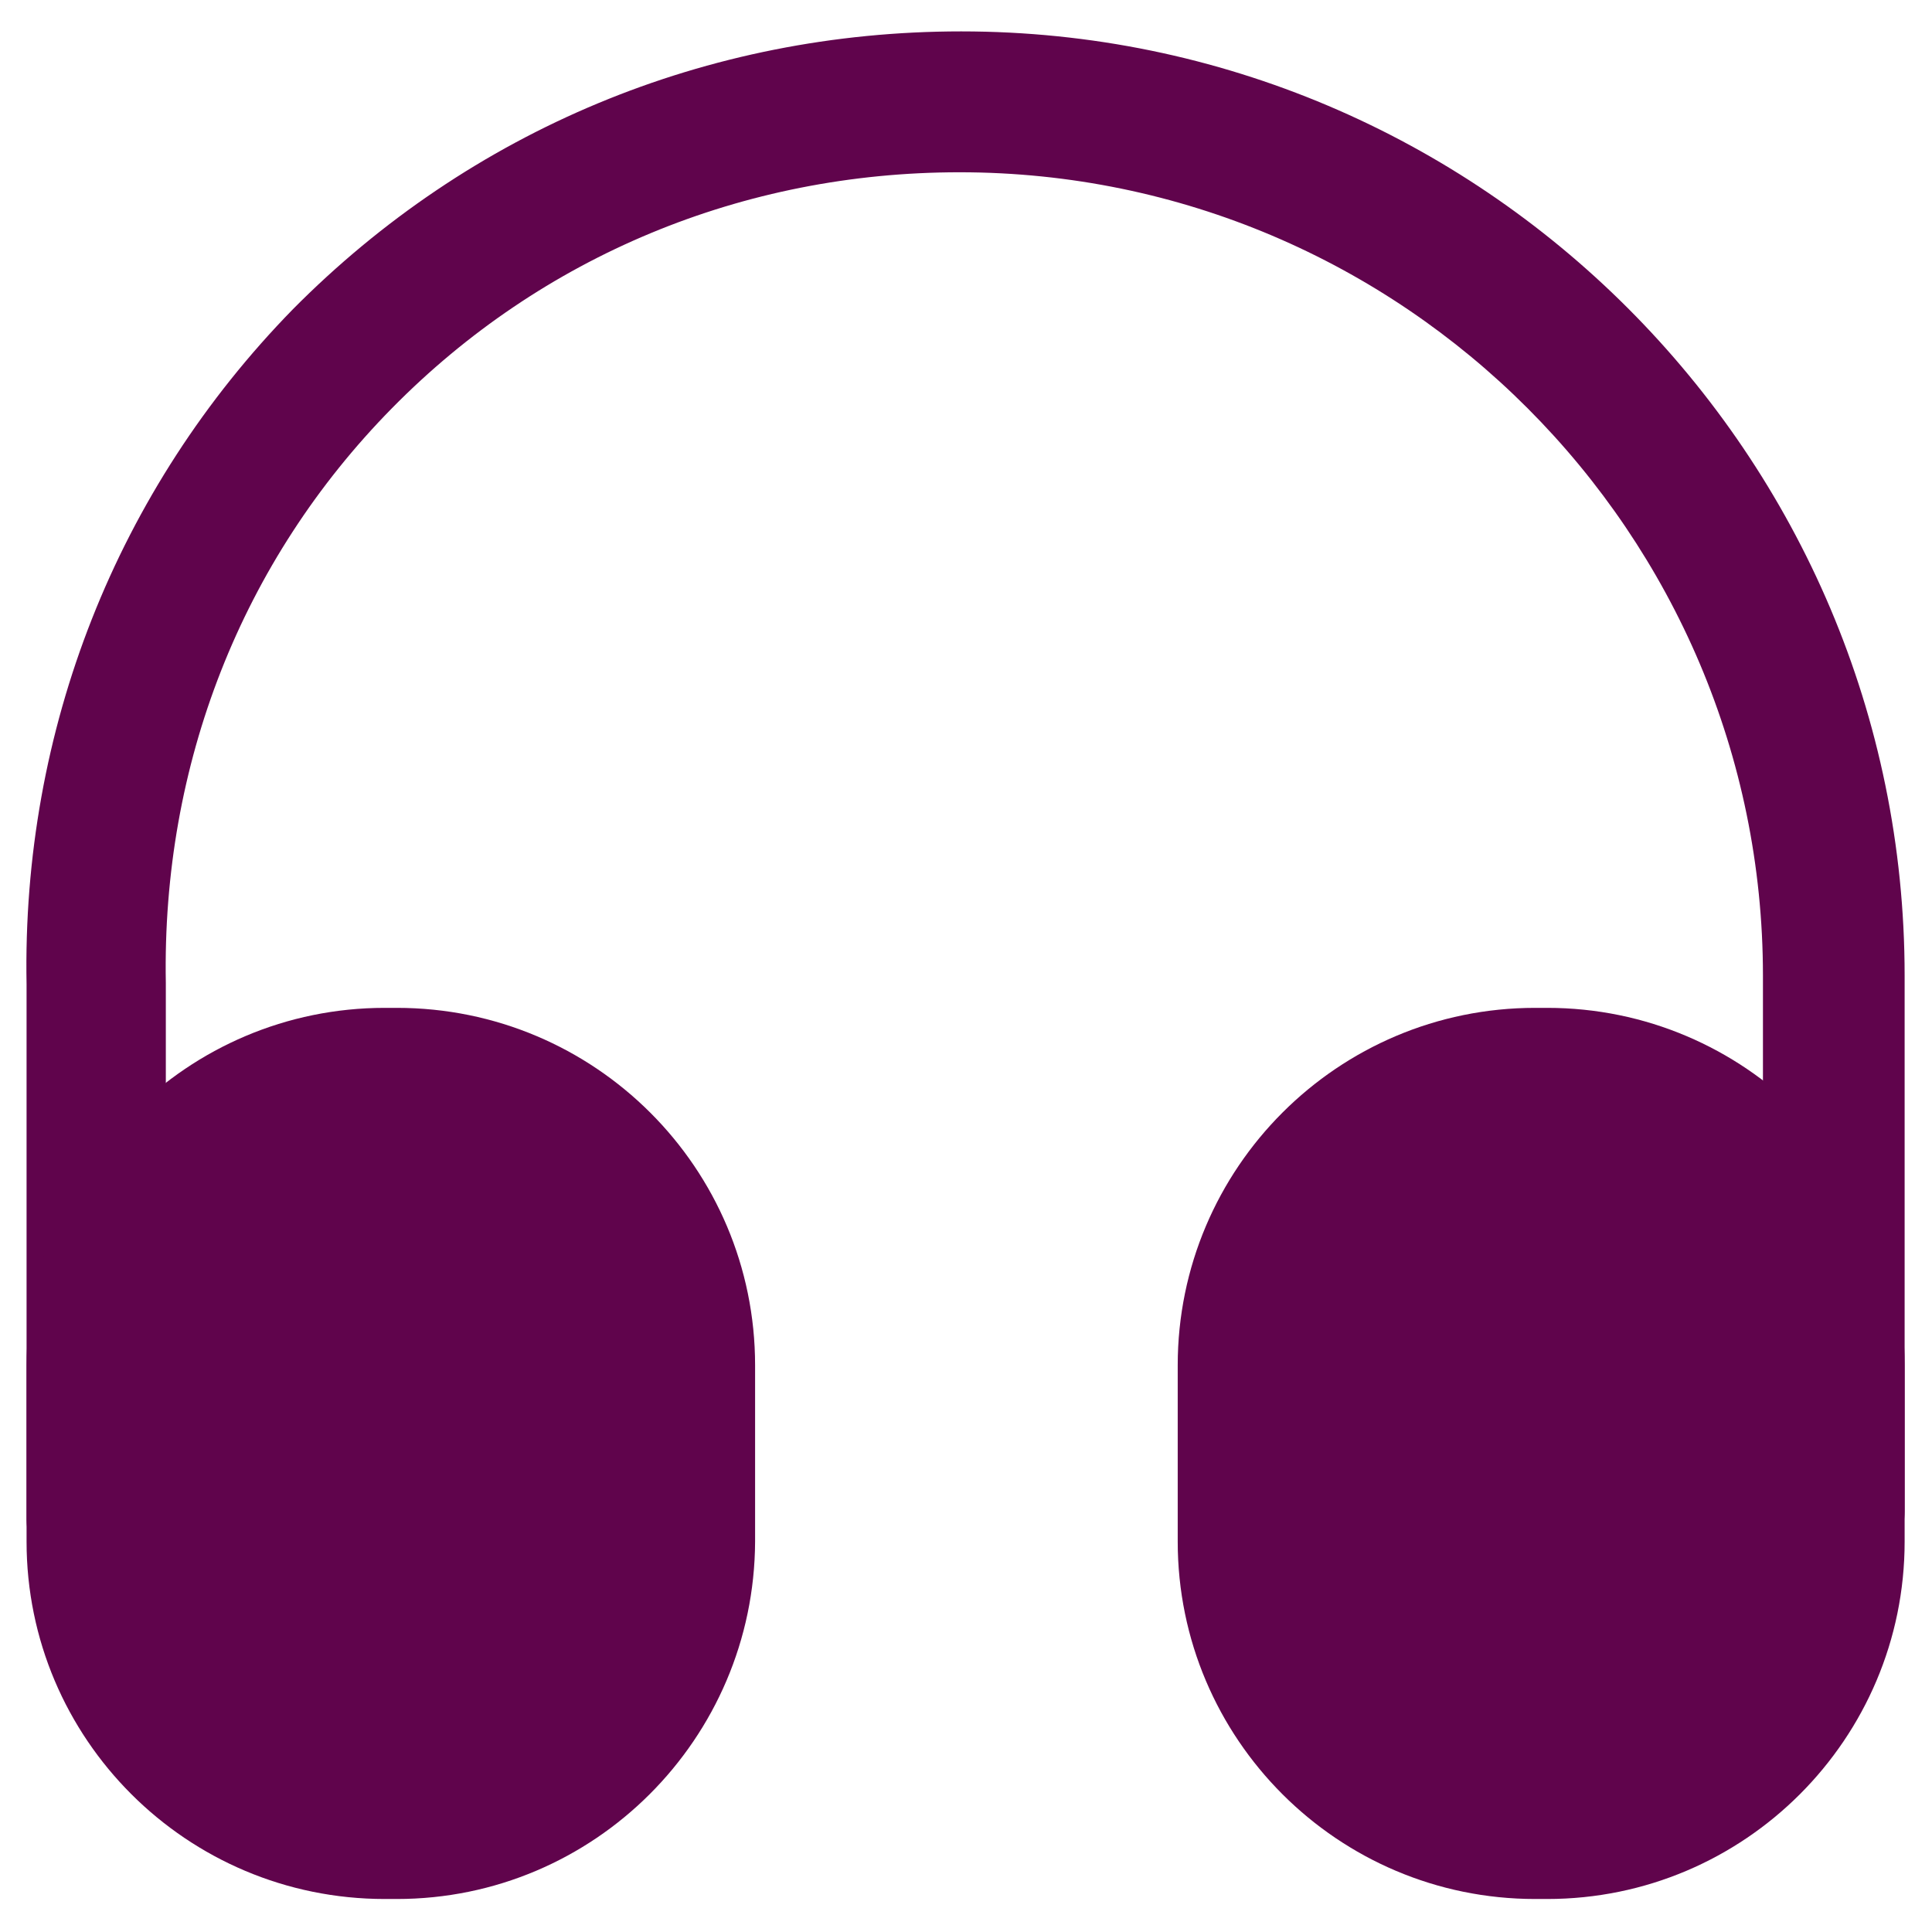
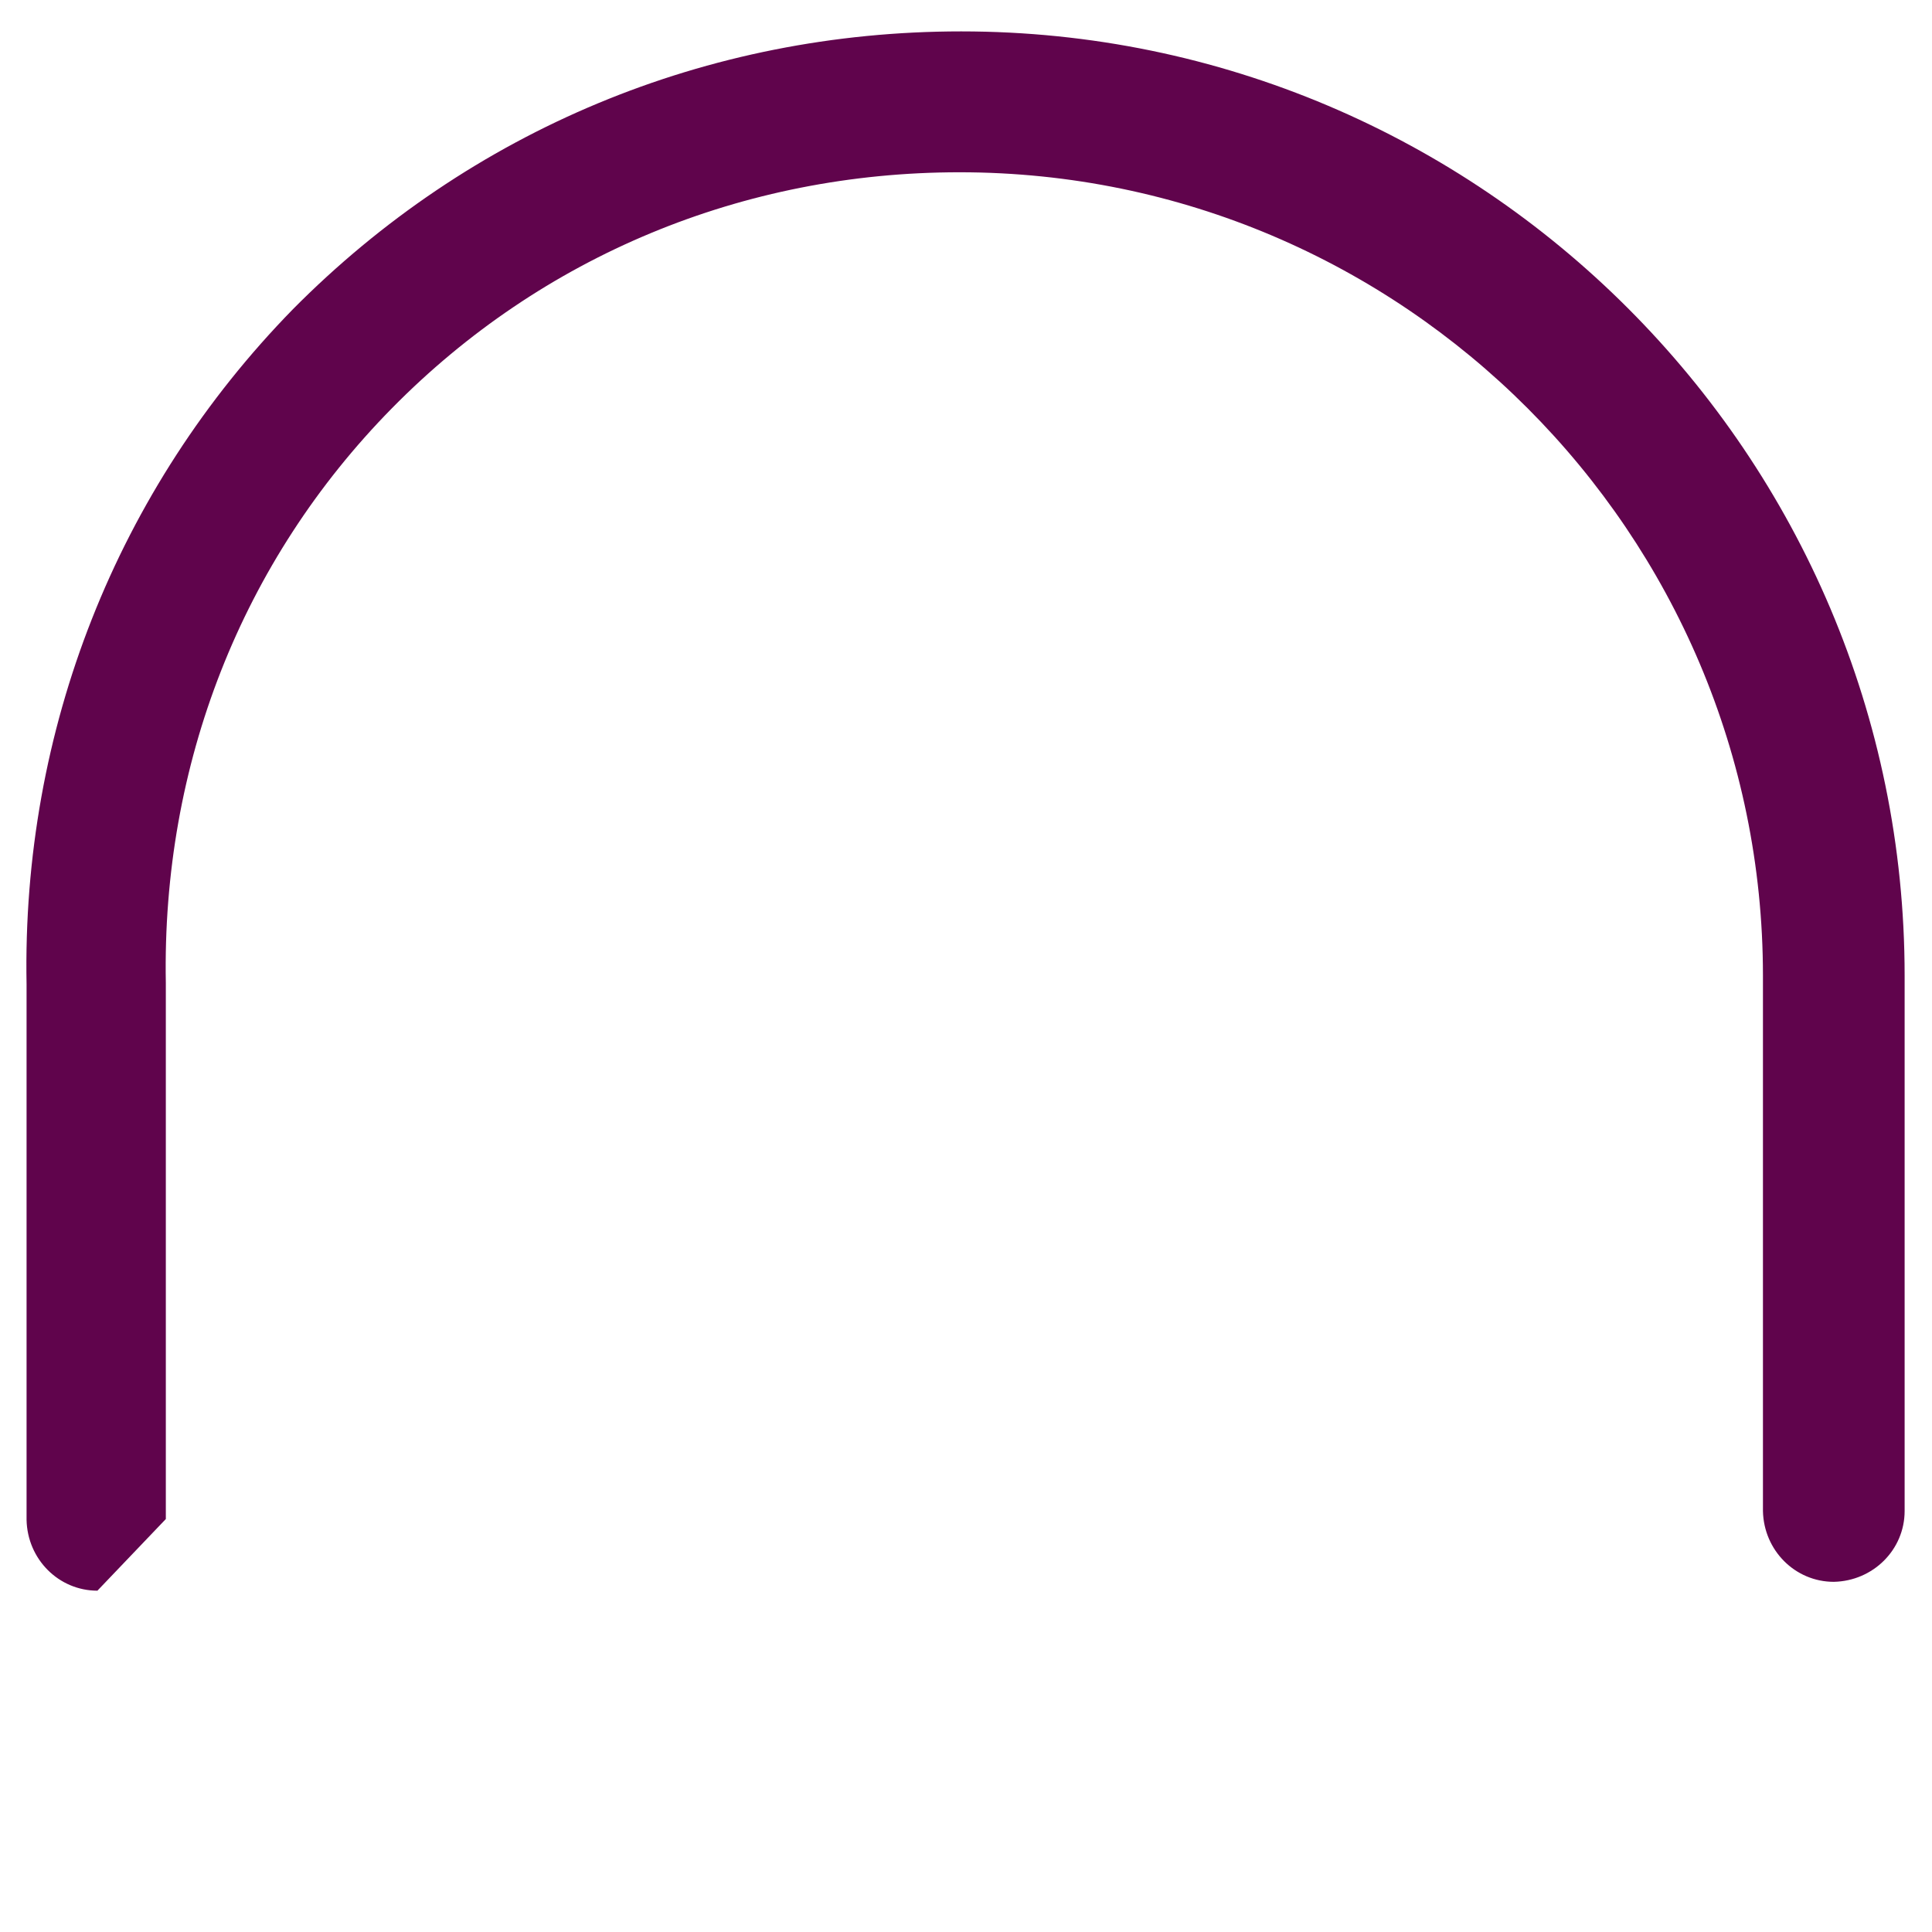
<svg xmlns="http://www.w3.org/2000/svg" id="Layer_1" width="24" height="24" viewBox="0 0 24 24">
  <defs>
    <style>.cls-1{fill:#60044c;}</style>
  </defs>
-   <path class="cls-1" d="m1.21,19.76c-.48,0-.87-.39-.88-.88v-6.65c-.06-3.16,1.12-6.15,3.31-8.39C5.84,1.62,8.78.39,11.94.39c6.46,0,11.72,5.26,11.72,11.73v6.65c0,.48-.39.87-.88.88-.48,0-.87-.39-.88-.88v-6.65c0-5.49-4.47-9.98-9.98-9.98-2.69,0-5.19,1.04-7.05,2.93-1.87,1.9-2.86,4.43-2.81,7.14v6.66c0,.49-.38.89-.88.89h0Z" />
-   <path class="cls-1" d="m4.93,12.52h-.15c-2.45,0-4.44,1.99-4.45,4.44v2.19c0,2.45,1.99,4.44,4.45,4.44h.15c2.45,0,4.44-1.99,4.45-4.44v-2.19c0-2.45-1.99-4.44-4.45-4.44h0Zm14.29,0h-.15c-2.45,0-4.44,1.99-4.44,4.44v2.19c0,2.45,1.99,4.44,4.44,4.44h.15c2.45,0,4.44-1.99,4.44-4.44v-2.19c0-2.45-1.99-4.44-4.44-4.44Z" />
+   <path class="cls-1" d="m1.21,19.76c-.48,0-.87-.39-.88-.88v-6.65c-.06-3.16,1.12-6.15,3.31-8.39C5.84,1.62,8.78.39,11.94.39c6.46,0,11.72,5.26,11.72,11.73v6.65c0,.48-.39.87-.88.88-.48,0-.87-.39-.88-.88v-6.65c0-5.49-4.47-9.98-9.98-9.98-2.69,0-5.19,1.04-7.05,2.93-1.87,1.9-2.86,4.43-2.81,7.14v6.66h0Z" />
</svg>